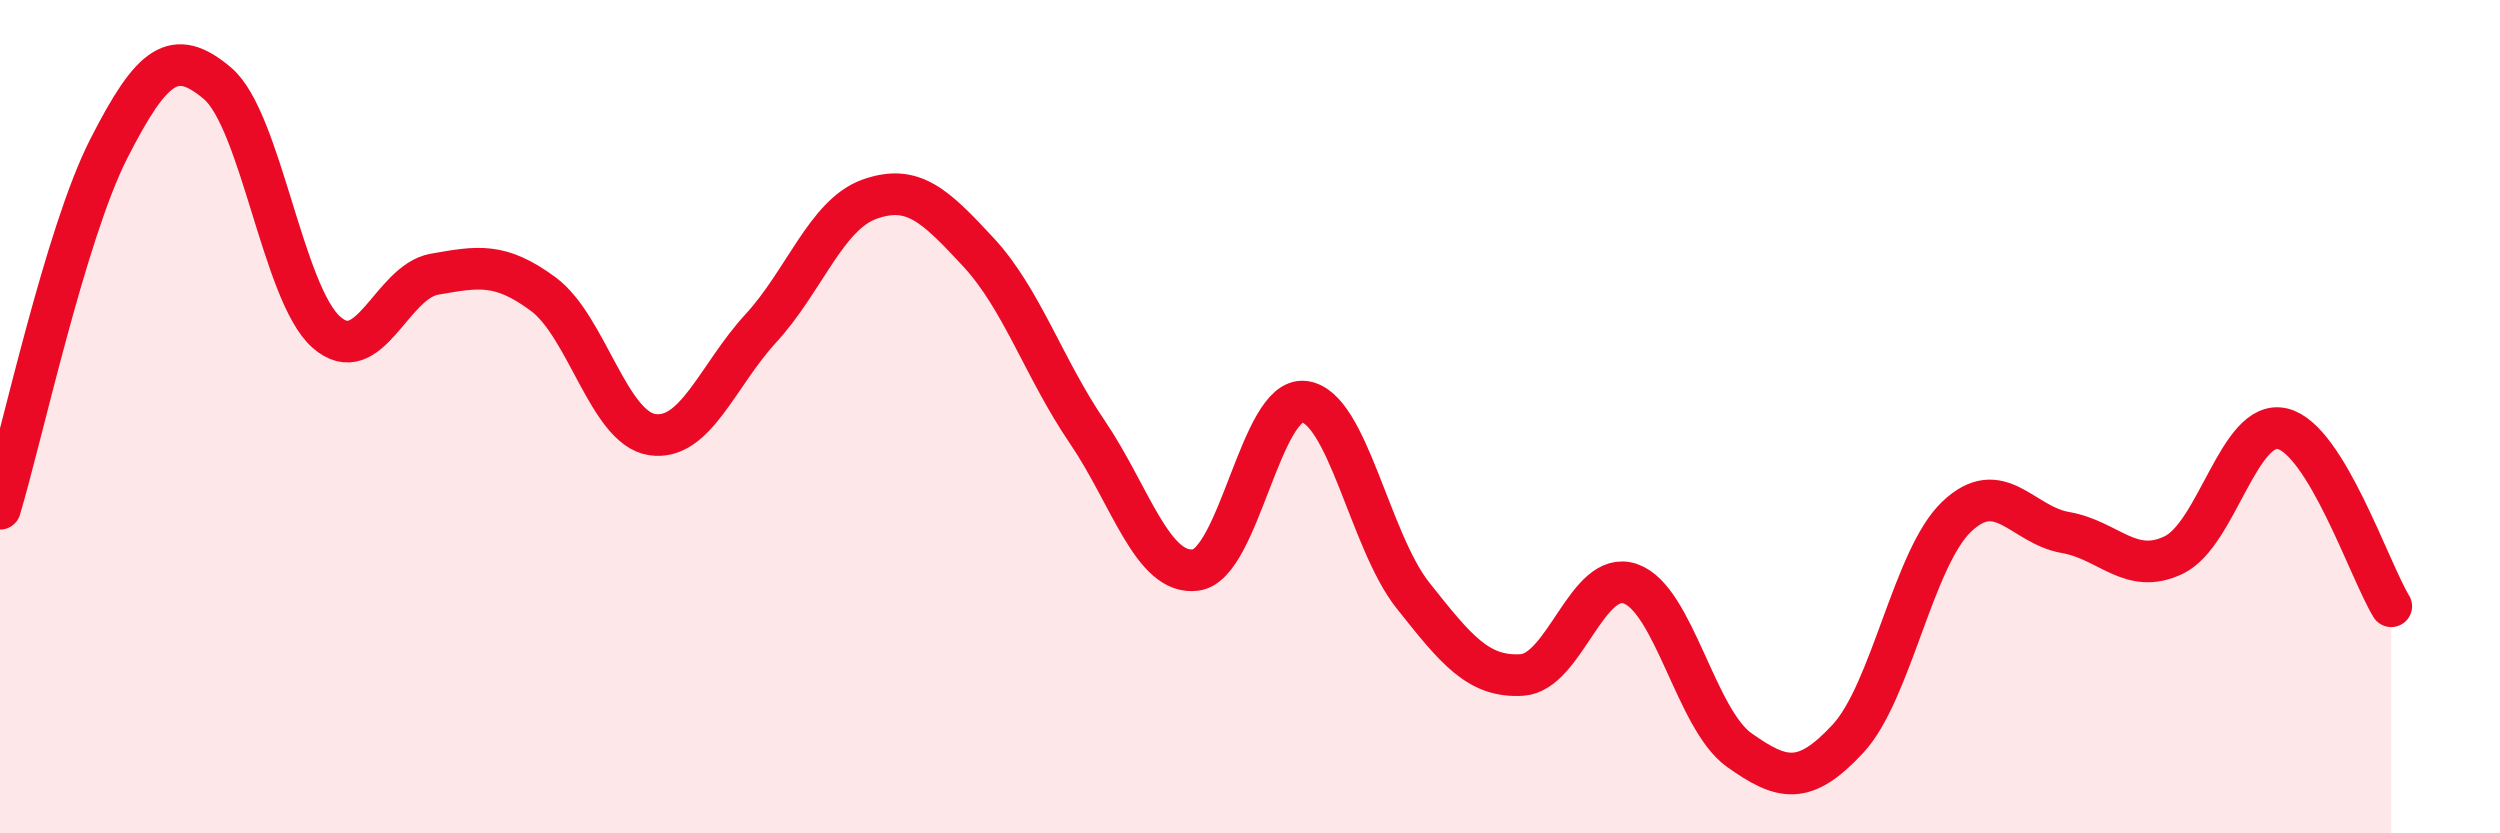
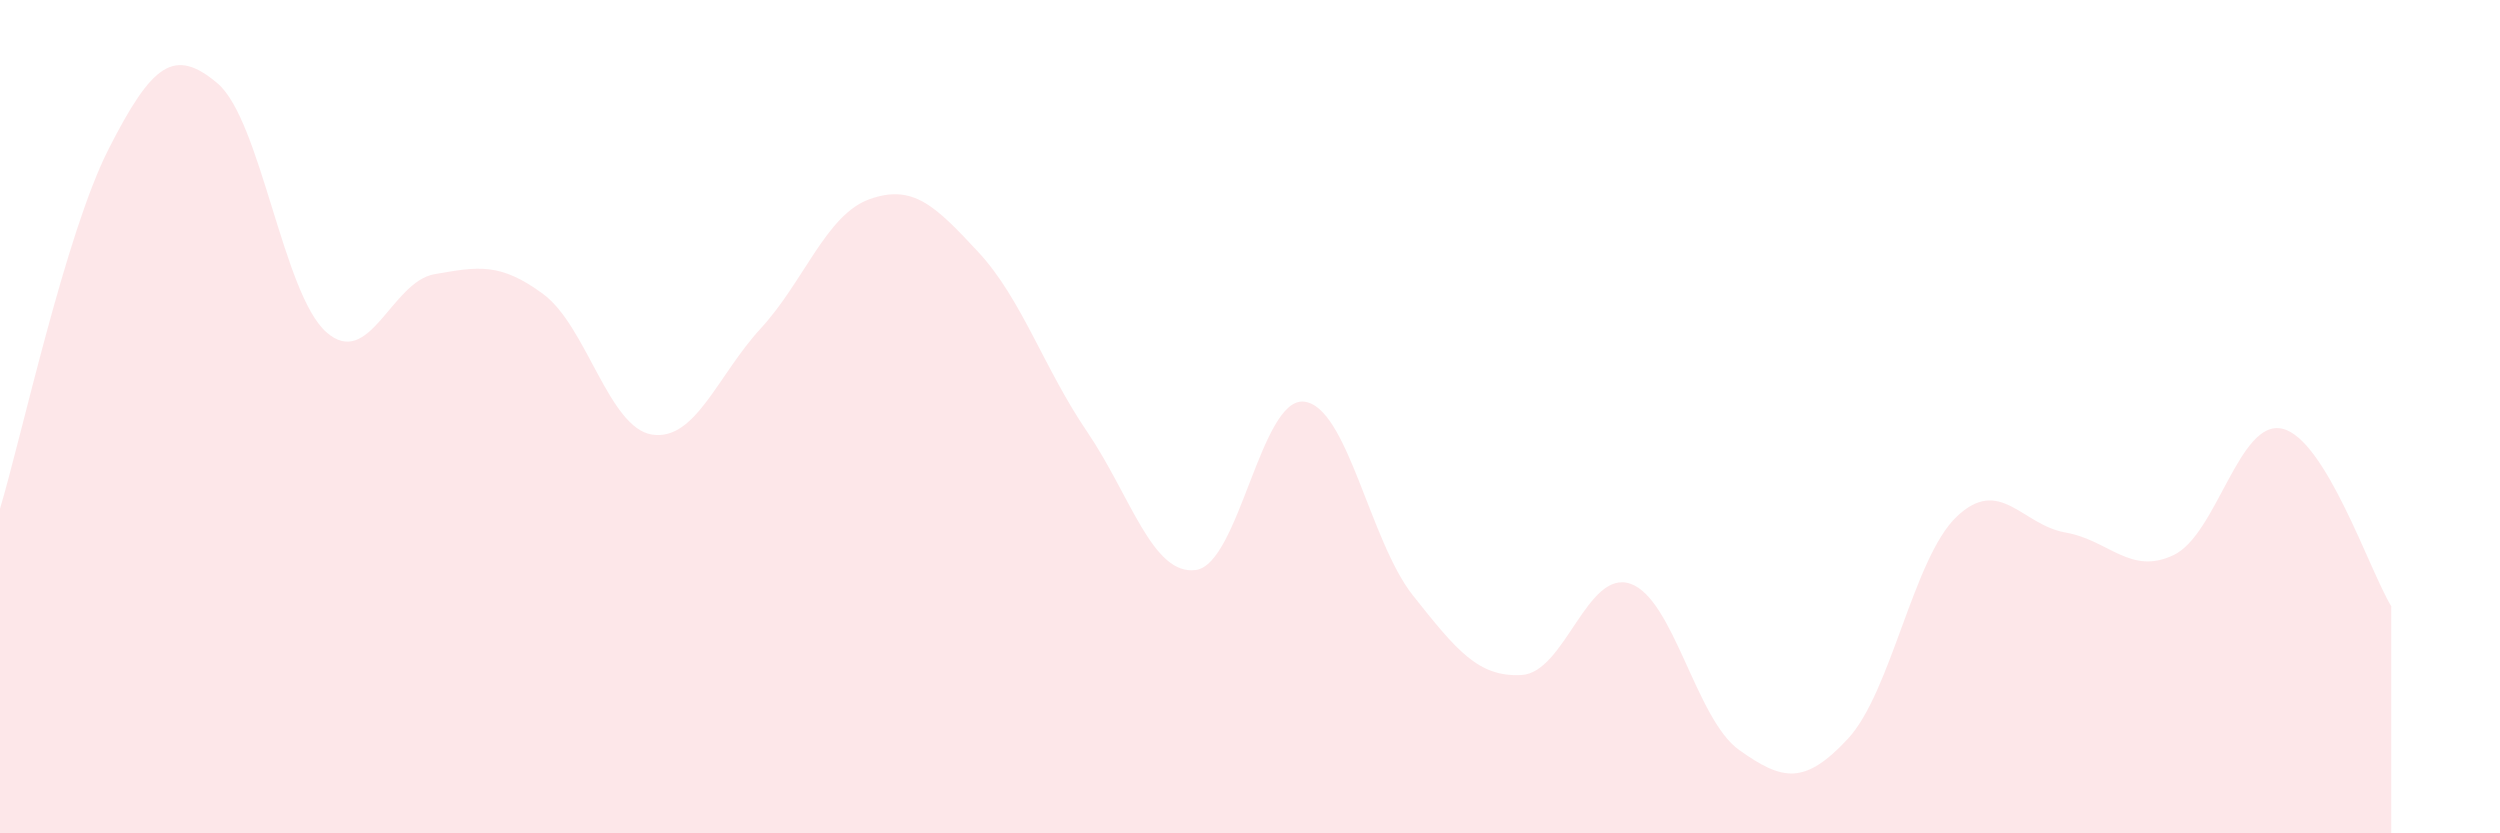
<svg xmlns="http://www.w3.org/2000/svg" width="60" height="20" viewBox="0 0 60 20">
-   <path d="M 0,12.21 C 0.52,10.48 1.57,5.61 2.61,3.57 C 3.65,1.53 4.18,1.12 5.22,2 C 6.26,2.88 6.79,7.05 7.83,7.97 C 8.87,8.89 9.39,6.76 10.43,6.58 C 11.47,6.4 12,6.29 13.04,7.06 C 14.08,7.83 14.61,10.27 15.65,10.43 C 16.69,10.59 17.22,9.01 18.26,7.88 C 19.3,6.75 19.83,5.15 20.87,4.78 C 21.91,4.41 22.44,4.93 23.48,6.05 C 24.52,7.17 25.05,8.83 26.09,10.36 C 27.13,11.89 27.66,13.82 28.7,13.68 C 29.74,13.54 30.26,9.52 31.3,9.64 C 32.34,9.76 32.87,12.98 33.91,14.29 C 34.95,15.6 35.48,16.26 36.52,16.2 C 37.56,16.14 38.09,13.65 39.13,14.01 C 40.17,14.37 40.7,17.26 41.74,18 C 42.78,18.74 43.31,18.85 44.35,17.73 C 45.39,16.61 45.92,13.39 46.96,12.4 C 48,11.41 48.53,12.6 49.57,12.78 C 50.61,12.96 51.13,13.82 52.17,13.32 C 53.21,12.82 53.74,10.04 54.78,10.29 C 55.82,10.54 56.87,13.7 57.39,14.55L57.39 20L0 20Z" fill="#EB0A25" opacity="0.1" stroke-linecap="round" stroke-linejoin="round" />
-   <path d="M 0,12.21 C 0.52,10.48 1.57,5.61 2.61,3.57 C 3.65,1.53 4.18,1.12 5.22,2 C 6.26,2.88 6.79,7.05 7.83,7.97 C 8.87,8.89 9.39,6.76 10.43,6.58 C 11.47,6.4 12,6.29 13.04,7.06 C 14.08,7.83 14.61,10.27 15.65,10.43 C 16.69,10.59 17.22,9.01 18.26,7.88 C 19.3,6.75 19.83,5.15 20.87,4.78 C 21.91,4.41 22.44,4.93 23.48,6.05 C 24.52,7.17 25.05,8.83 26.09,10.36 C 27.13,11.89 27.66,13.82 28.7,13.68 C 29.74,13.54 30.26,9.52 31.3,9.64 C 32.34,9.76 32.87,12.98 33.91,14.29 C 34.95,15.6 35.48,16.26 36.52,16.2 C 37.56,16.14 38.09,13.65 39.13,14.01 C 40.17,14.37 40.7,17.26 41.74,18 C 42.78,18.74 43.31,18.85 44.35,17.73 C 45.39,16.61 45.92,13.39 46.96,12.4 C 48,11.41 48.53,12.6 49.57,12.78 C 50.61,12.96 51.13,13.82 52.17,13.32 C 53.21,12.82 53.74,10.04 54.78,10.29 C 55.82,10.54 56.87,13.7 57.39,14.55" stroke="#EB0A25" stroke-width="1" fill="none" stroke-linecap="round" stroke-linejoin="round" />
+   <path d="M 0,12.21 C 0.52,10.48 1.57,5.61 2.61,3.57 C 3.65,1.53 4.18,1.12 5.22,2 C 6.26,2.88 6.79,7.05 7.83,7.97 C 8.87,8.89 9.39,6.76 10.43,6.58 C 11.47,6.4 12,6.29 13.04,7.06 C 14.08,7.83 14.61,10.27 15.65,10.43 C 16.69,10.59 17.22,9.01 18.26,7.88 C 19.3,6.75 19.83,5.15 20.87,4.78 C 21.91,4.41 22.44,4.93 23.48,6.05 C 24.52,7.17 25.05,8.83 26.09,10.36 C 27.13,11.89 27.66,13.82 28.7,13.68 C 29.74,13.54 30.26,9.52 31.3,9.64 C 32.34,9.76 32.87,12.98 33.91,14.29 C 34.95,15.6 35.48,16.26 36.52,16.2 C 37.56,16.14 38.09,13.65 39.13,14.01 C 40.17,14.37 40.7,17.26 41.74,18 C 42.78,18.74 43.31,18.85 44.35,17.73 C 45.39,16.61 45.92,13.39 46.96,12.4 C 48,11.41 48.53,12.6 49.57,12.78 C 50.61,12.96 51.13,13.82 52.17,13.32 C 53.21,12.82 53.74,10.04 54.78,10.29 C 55.82,10.54 56.87,13.7 57.39,14.55L57.39 20L0 20" fill="#EB0A25" opacity="0.1" stroke-linecap="round" stroke-linejoin="round" />
</svg>